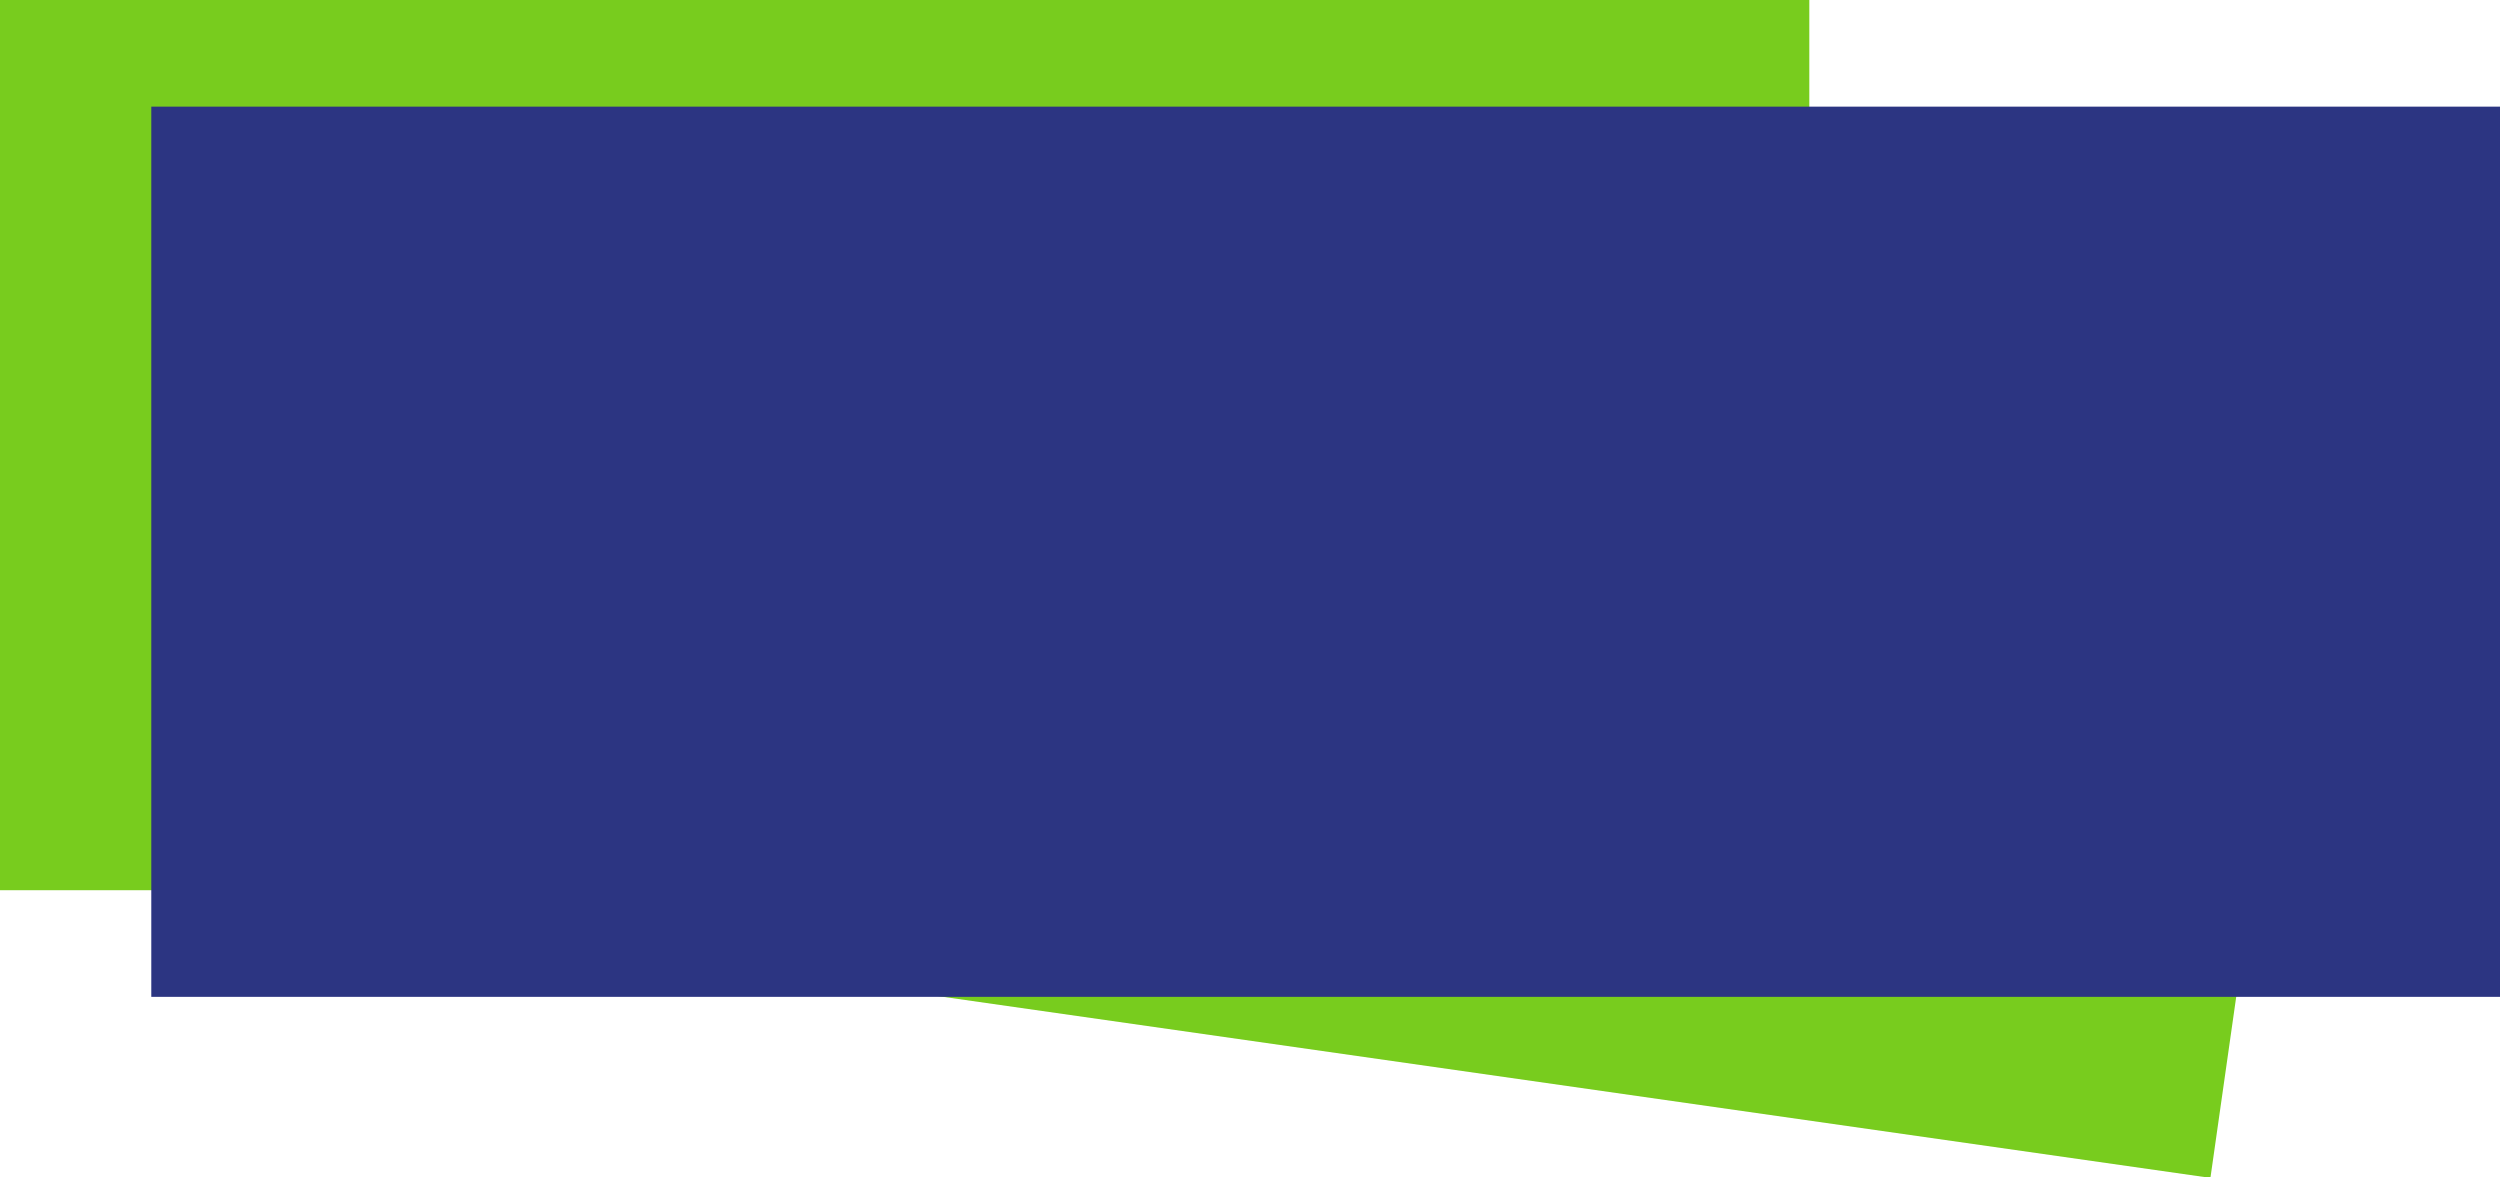
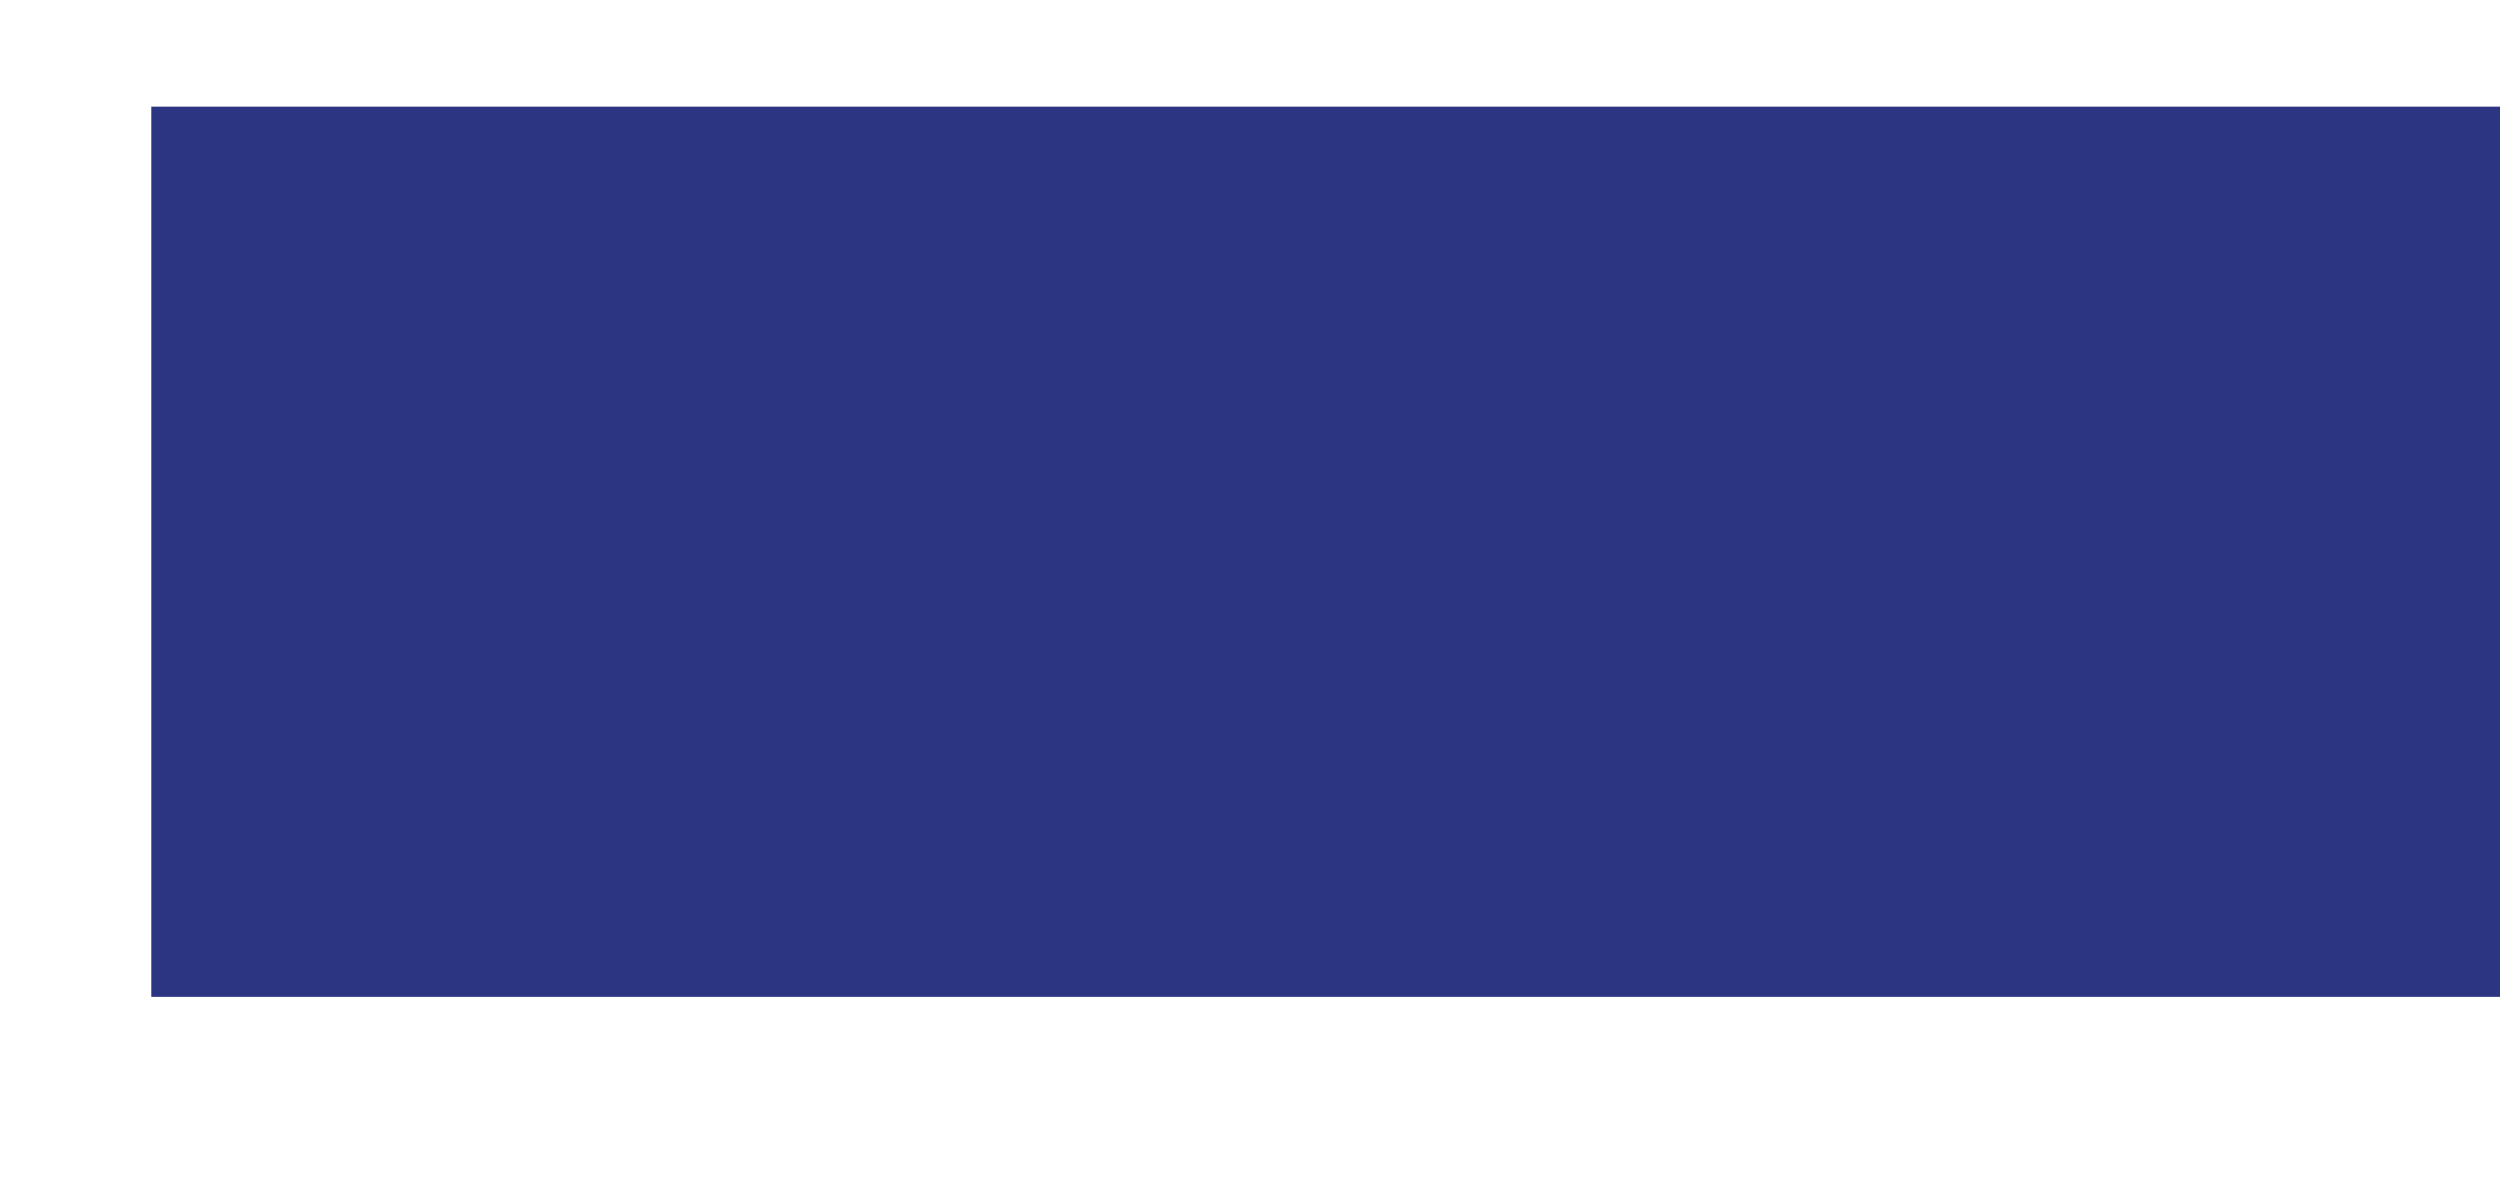
<svg xmlns="http://www.w3.org/2000/svg" clip-rule="evenodd" fill="#000000" fill-rule="evenodd" height="5906.7" image-rendering="optimizeQuality" preserveAspectRatio="xMidYMid meet" shape-rendering="geometricPrecision" text-rendering="geometricPrecision" version="1" viewBox="1229.0 4547.0 12542.0 5906.7" width="12542" zoomAndPan="magnify">
  <g>
    <g>
      <g id="change1_1">
-         <path d="M1229 4547H10306V9013H1229z" fill="#78cc1e" />
-       </g>
+         </g>
      <g id="change1_2">
-         <path d="M0 0H12700V2893H0z" fill="#78cc1e" transform="matrix(.637 .091 -.196 1.376 4795.37 5319.77)" />
-       </g>
+         </g>
      <g id="change2_1">
        <path d="M1988 5082H13771V9548H1988z" fill="#2c3582" />
      </g>
    </g>
  </g>
</svg>